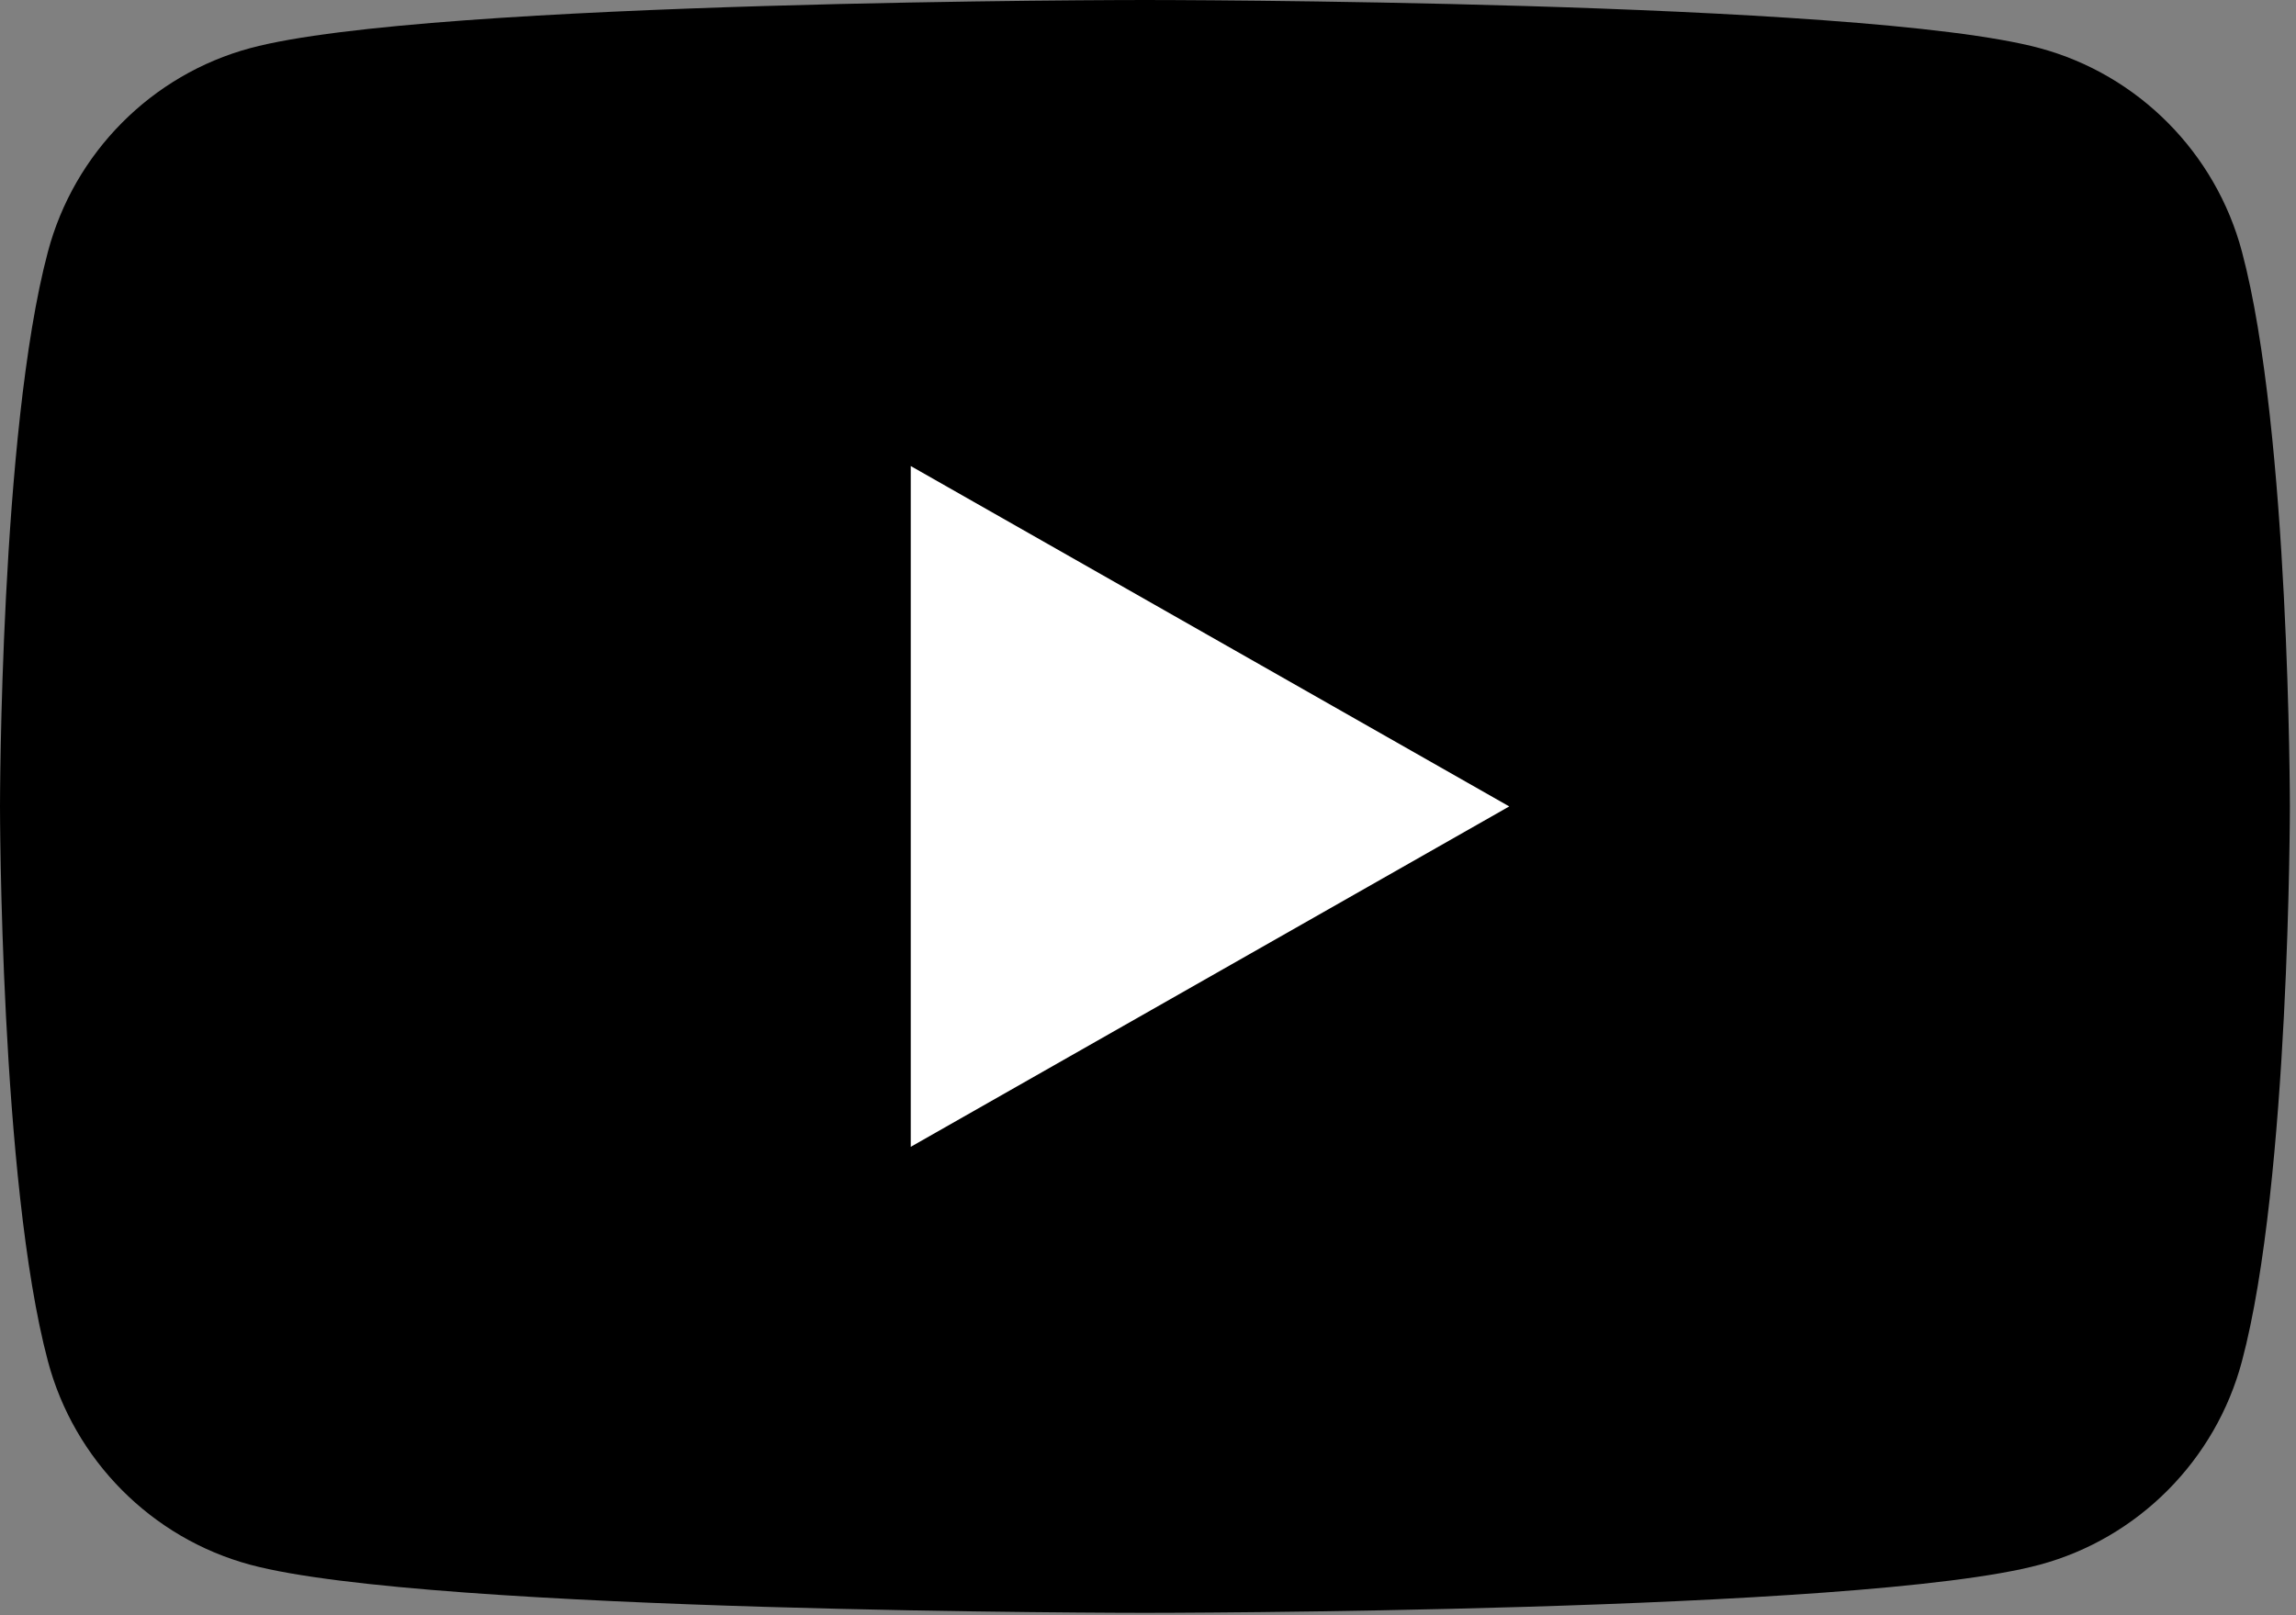
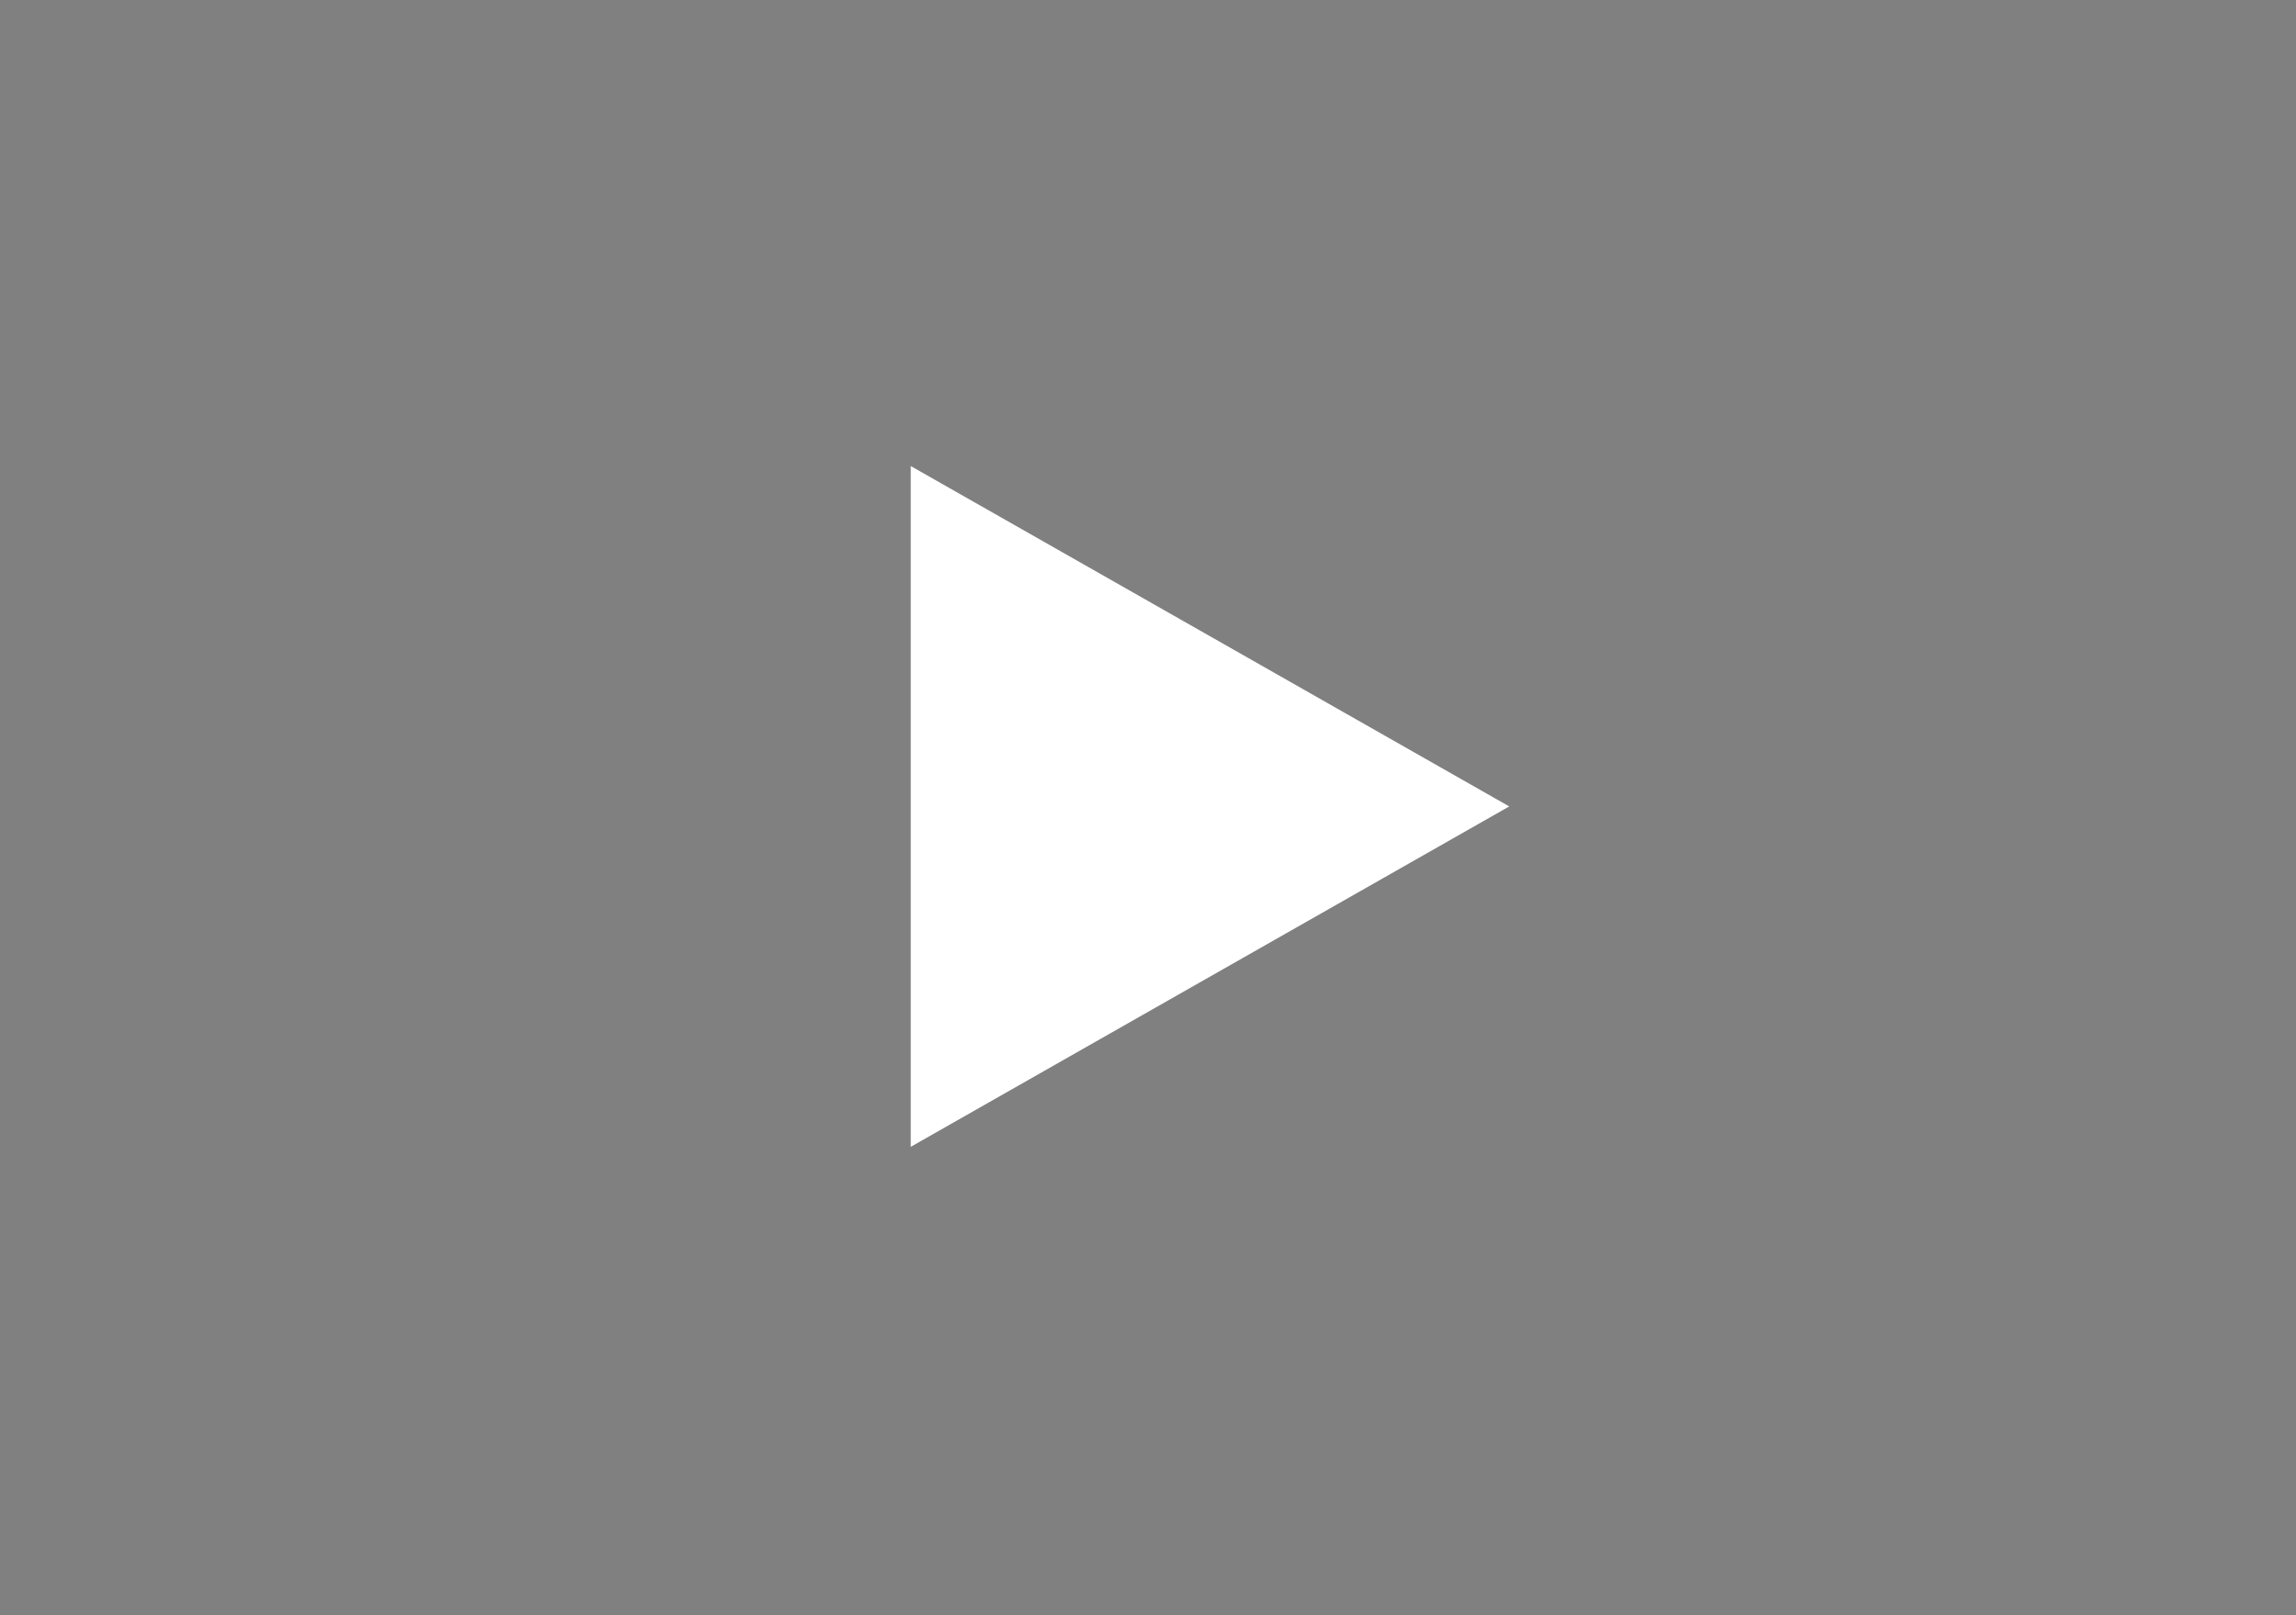
<svg xmlns="http://www.w3.org/2000/svg" width="27" height="19" viewBox="0 0 27 19" fill="none">
  <rect x="0" y="0" width="27" height="19" fill="#808080" stroke="none" />
-   <path fill-rule="evenodd" clip-rule="evenodd" d="M26.365 2.963C26.056 1.796 25.143 0.878 23.985 0.566C21.885 0 13.464 0 13.464 0C13.464 0 5.043 0 2.943 0.566C1.785 0.878 0.872 1.796 0.563 2.963C6.10352e-05 5.076 6.10352e-05 9.486 6.10352e-05 9.486C6.10352e-05 9.486 6.10352e-05 13.896 0.563 16.01C0.872 17.176 1.785 18.094 2.943 18.406C5.043 18.972 13.464 18.972 13.464 18.972C13.464 18.972 21.885 18.972 23.985 18.406C25.143 18.094 26.056 17.176 26.365 16.01C26.928 13.896 26.928 9.486 26.928 9.486C26.928 9.486 26.928 5.076 26.365 2.963Z" fill="black" />
  <path fill-rule="evenodd" clip-rule="evenodd" d="M10.71 13.49L17.748 9.486L10.71 5.482V13.49Z" fill="white" />
</svg>